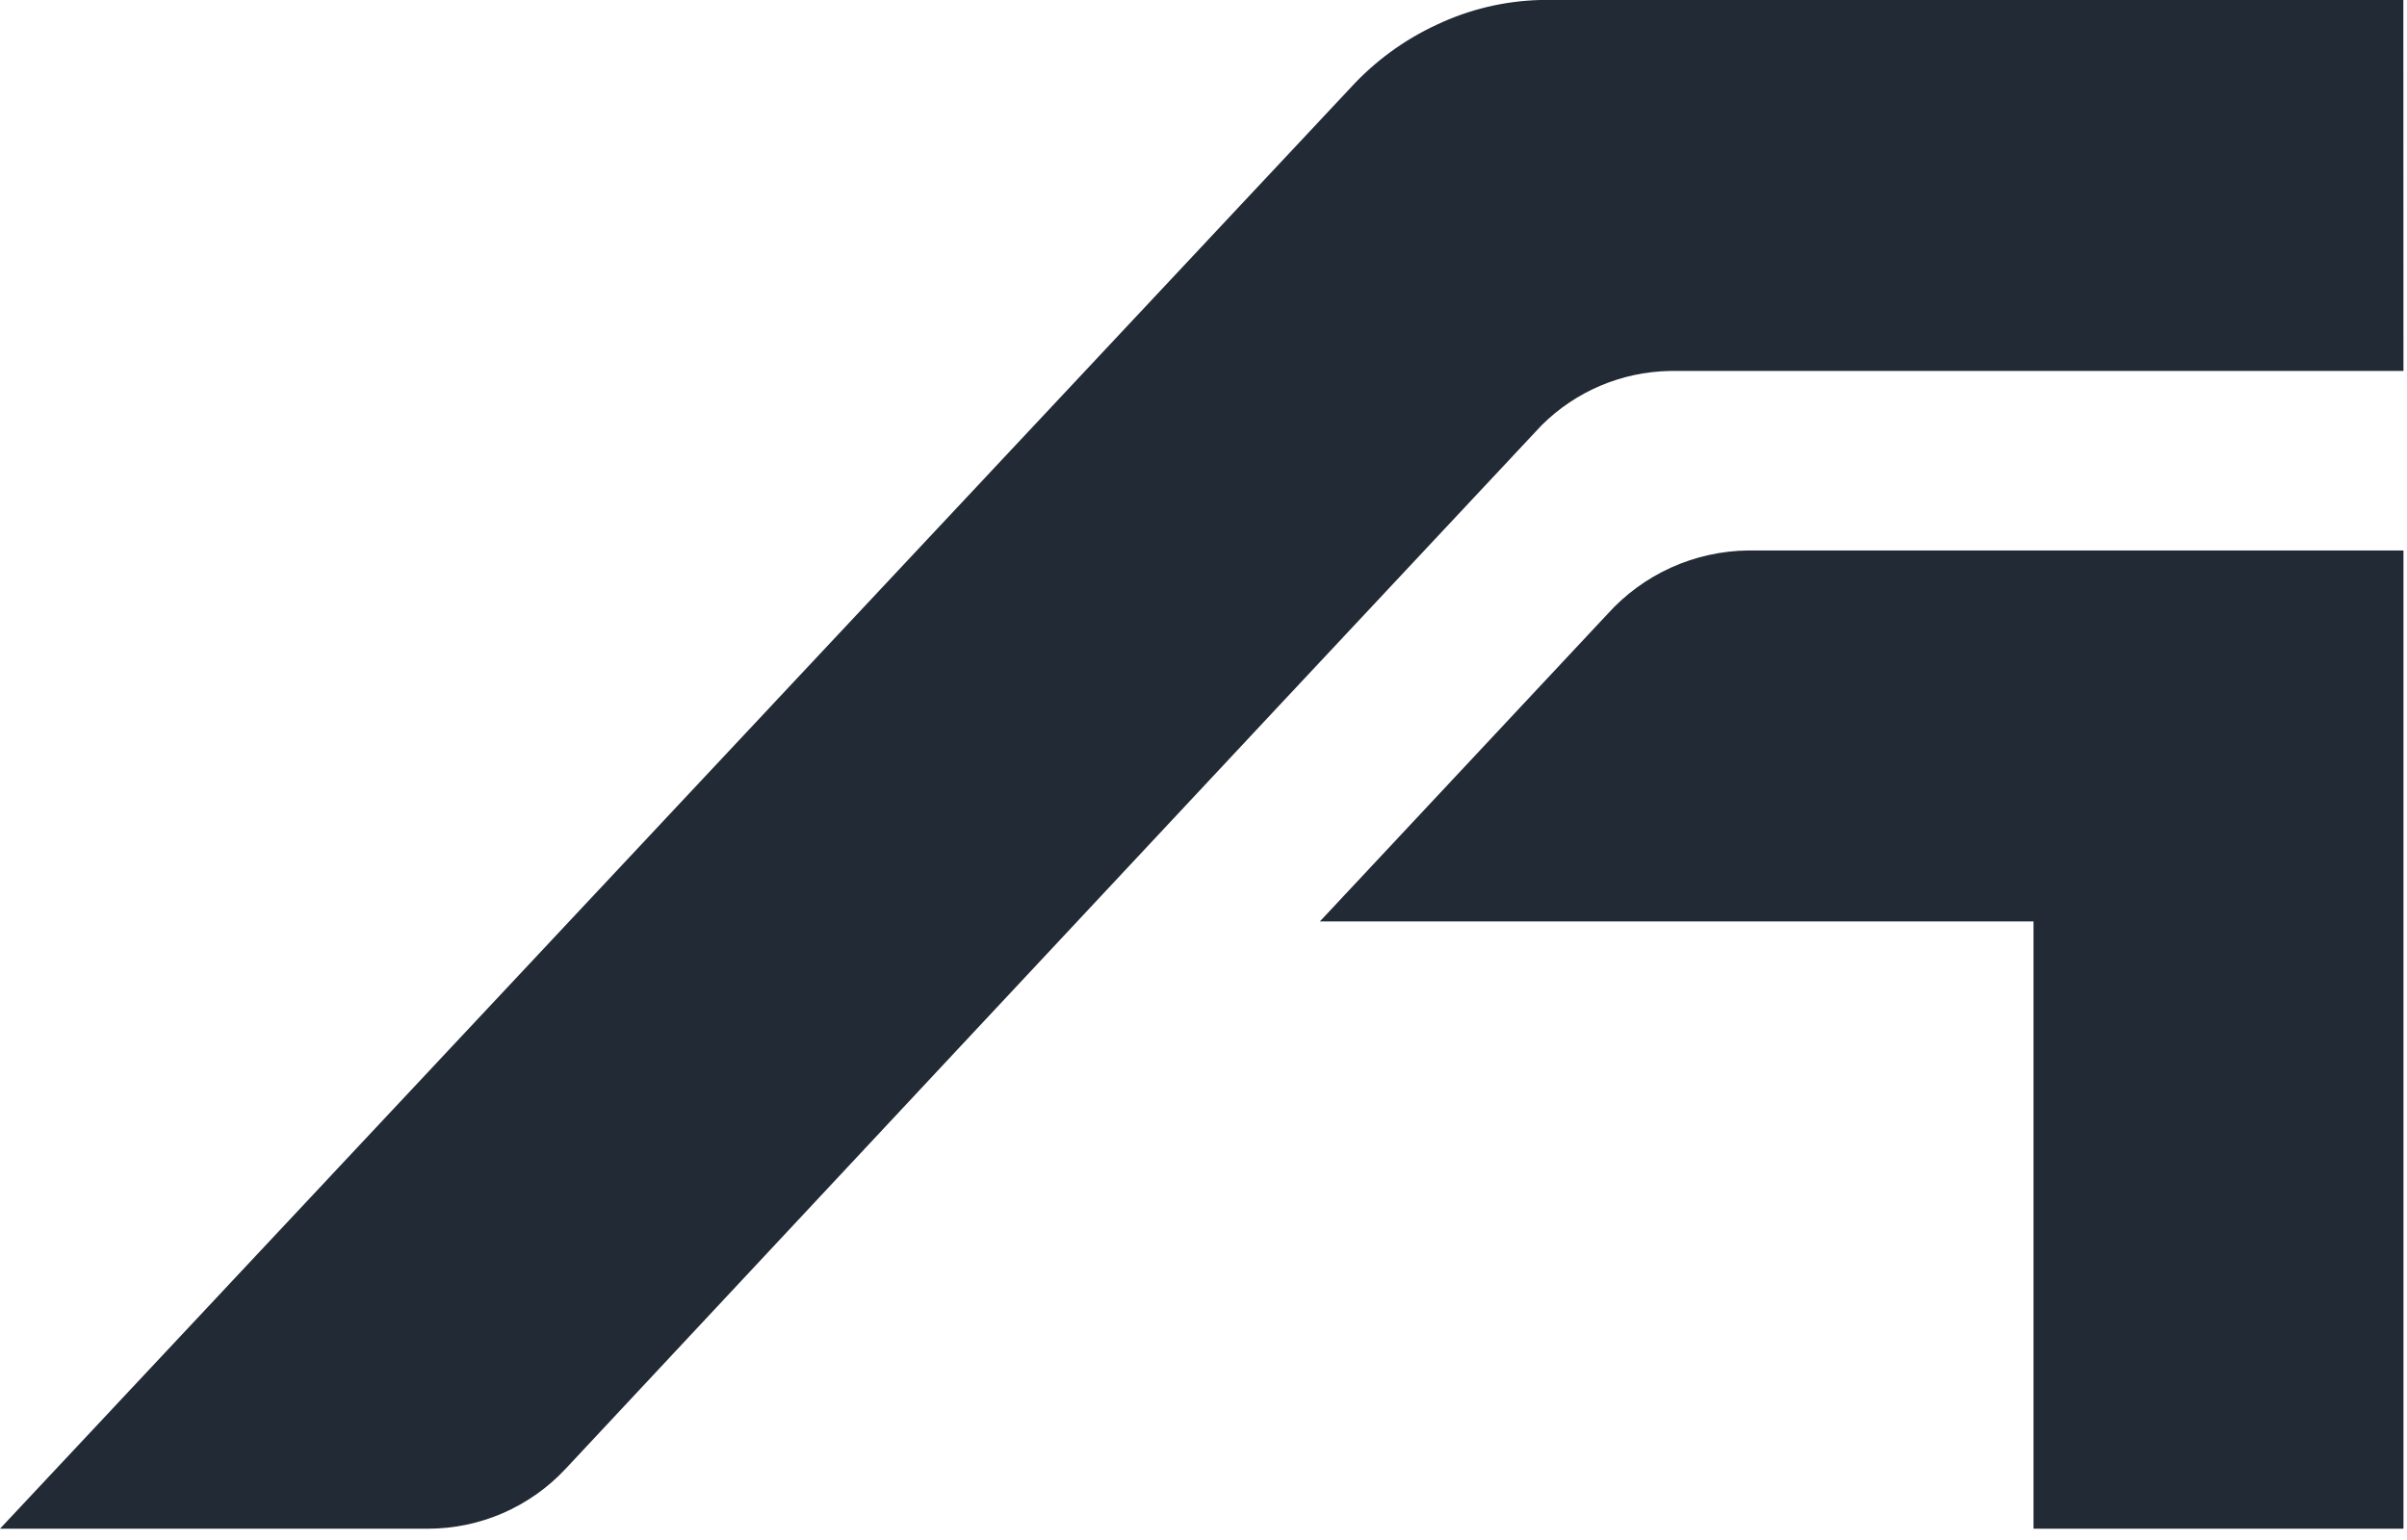
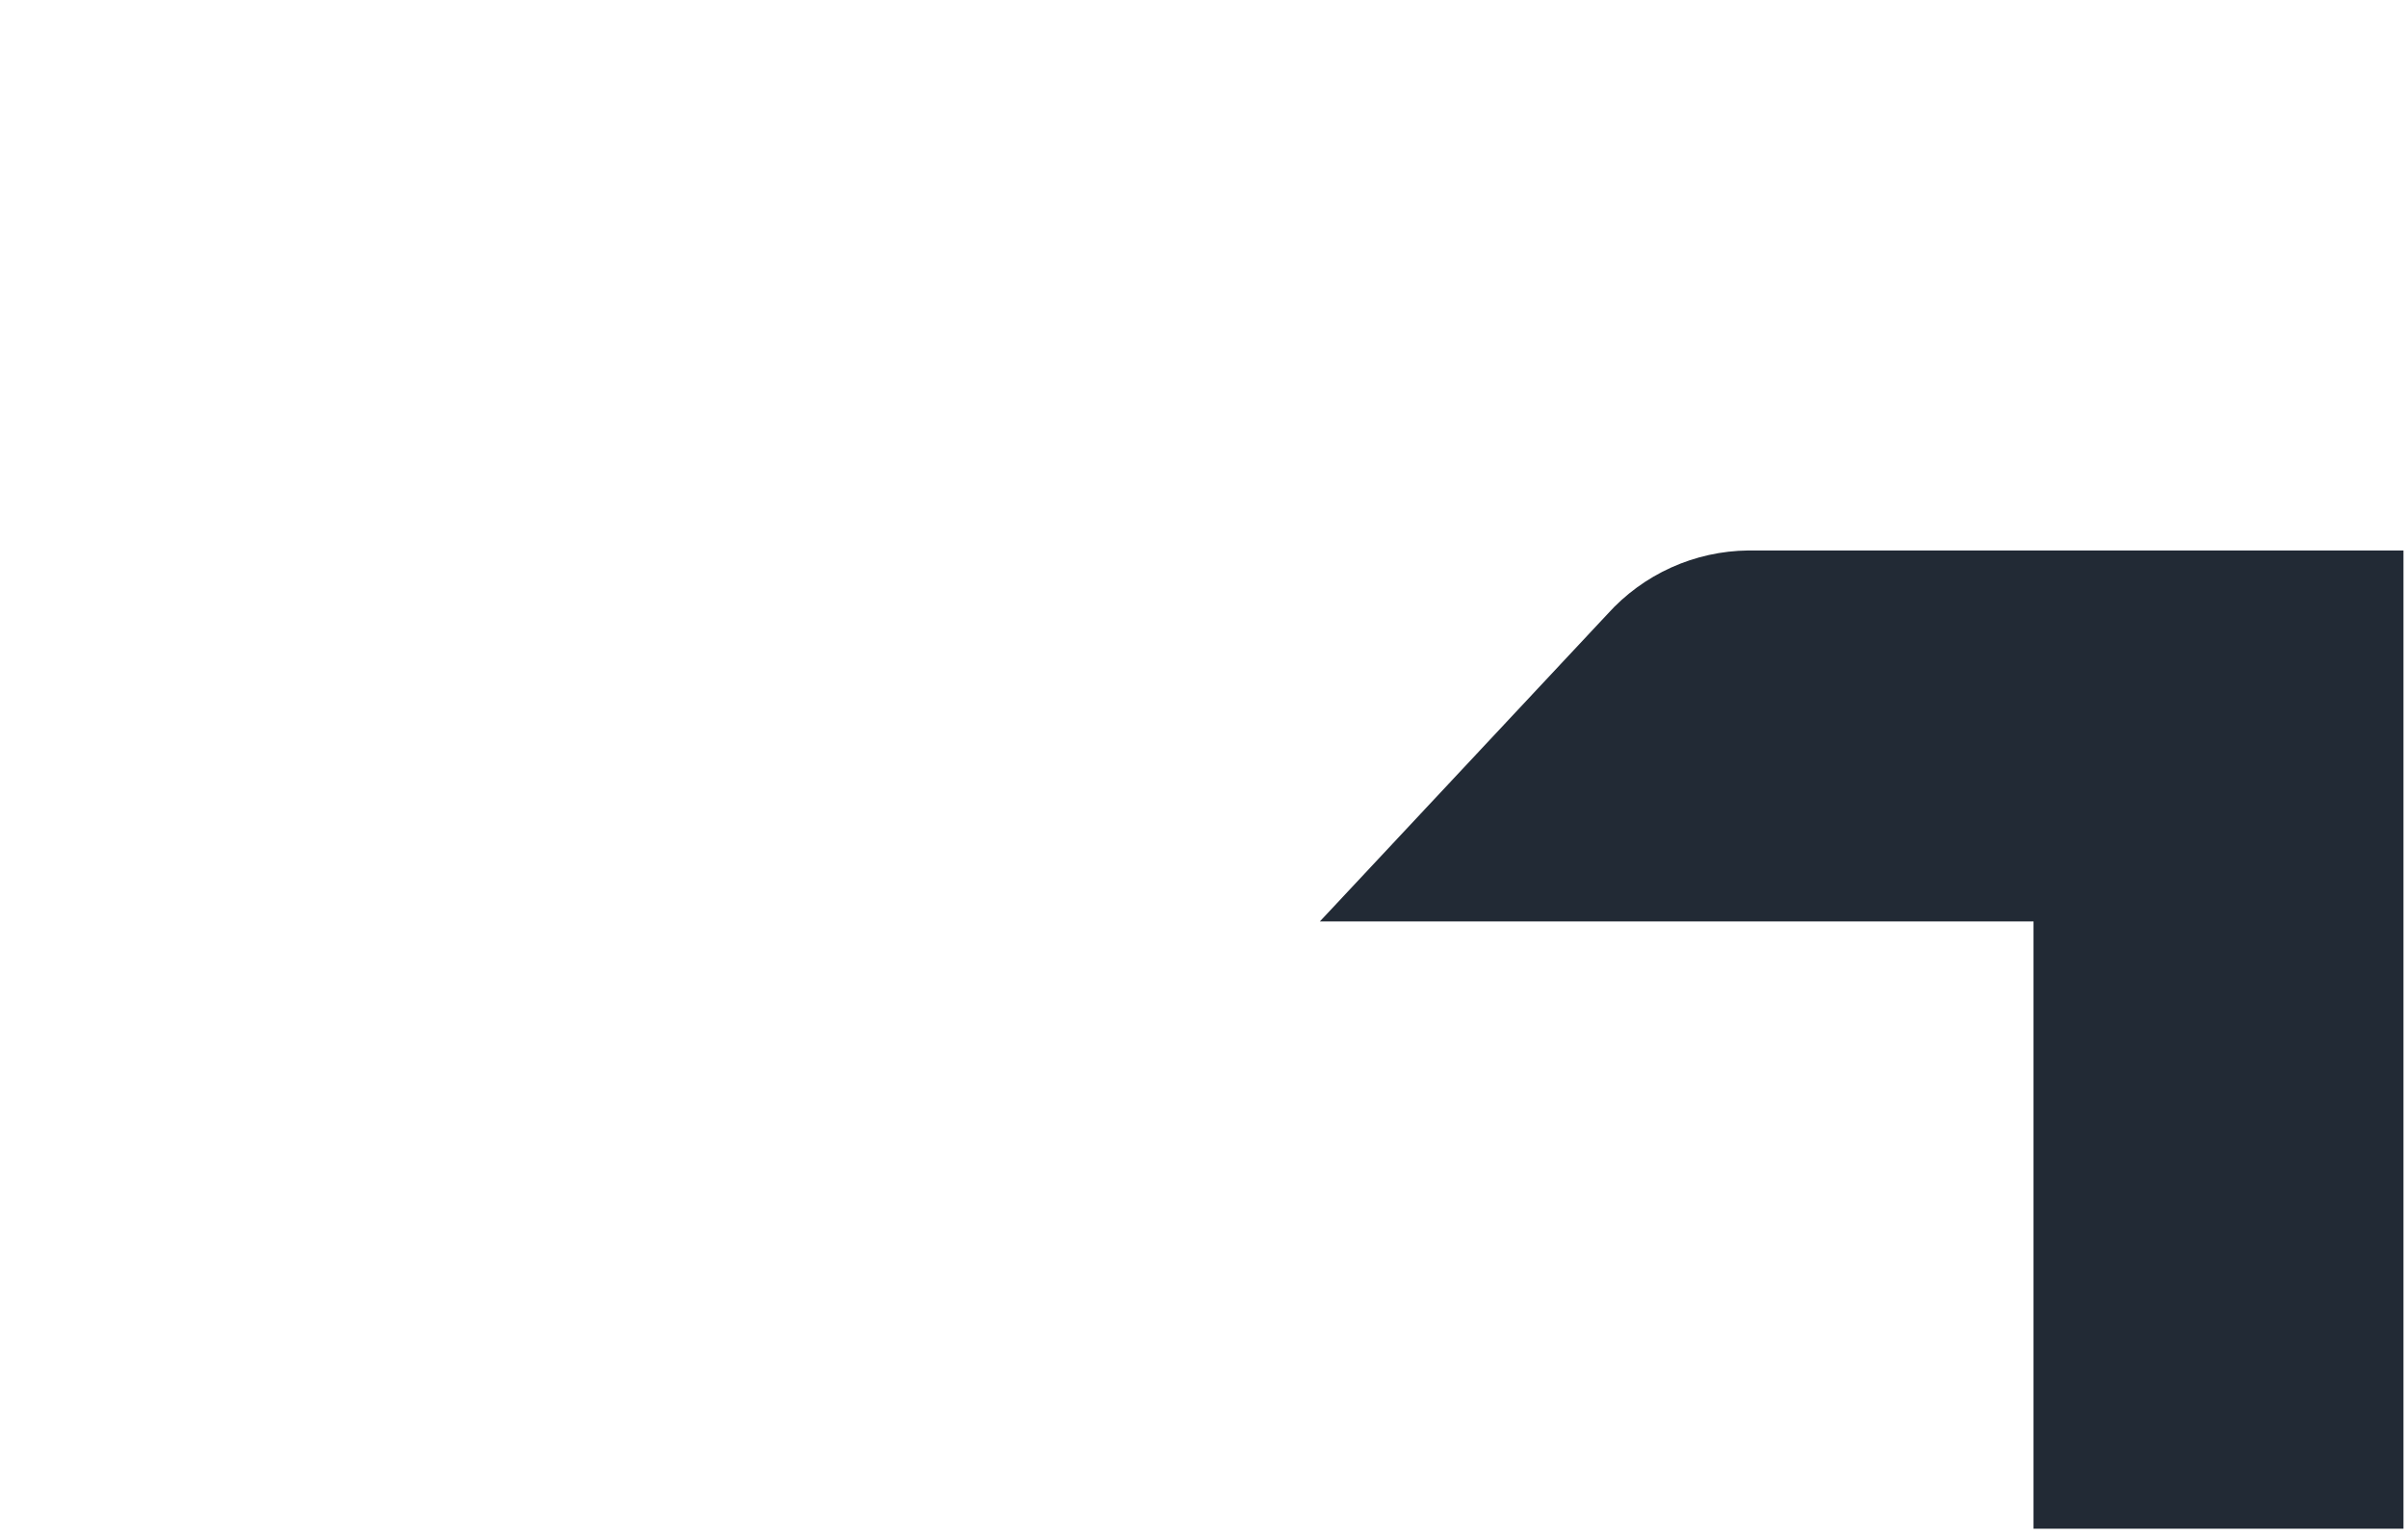
<svg xmlns="http://www.w3.org/2000/svg" width="211" height="135" viewBox="0 0 211 135" fill="#222A35">
  <g clip-path="url(#clip0_3_2)">
-     <path d="M210.69 32.53H146.34C142.133 32.615 138.121 34.32 135.14 37.29C113.57 60.29 49.57 128.81 49.57 128.81C48.026 130.463 46.159 131.781 44.084 132.682C42.01 133.584 39.772 134.049 37.51 134.05H0L118.36 7.73C120.492 5.391 123.069 3.501 125.94 2.17C128.776 0.824 131.862 0.085 135 0L210.68 0" fill="#222A35" />
    <path d="M210.69 48.27H153.26C150.927 48.295 148.625 48.803 146.499 49.764C144.373 50.724 142.47 52.116 140.91 53.85L115.7 80.8H178.26V134.05H210.69" fill="#222A35" />
  </g>
  <defs>
    <clipPath id="clip0_3_2">
      <rect width="210.69" height="134.05" fill="white" />
    </clipPath>
  </defs>
</svg>